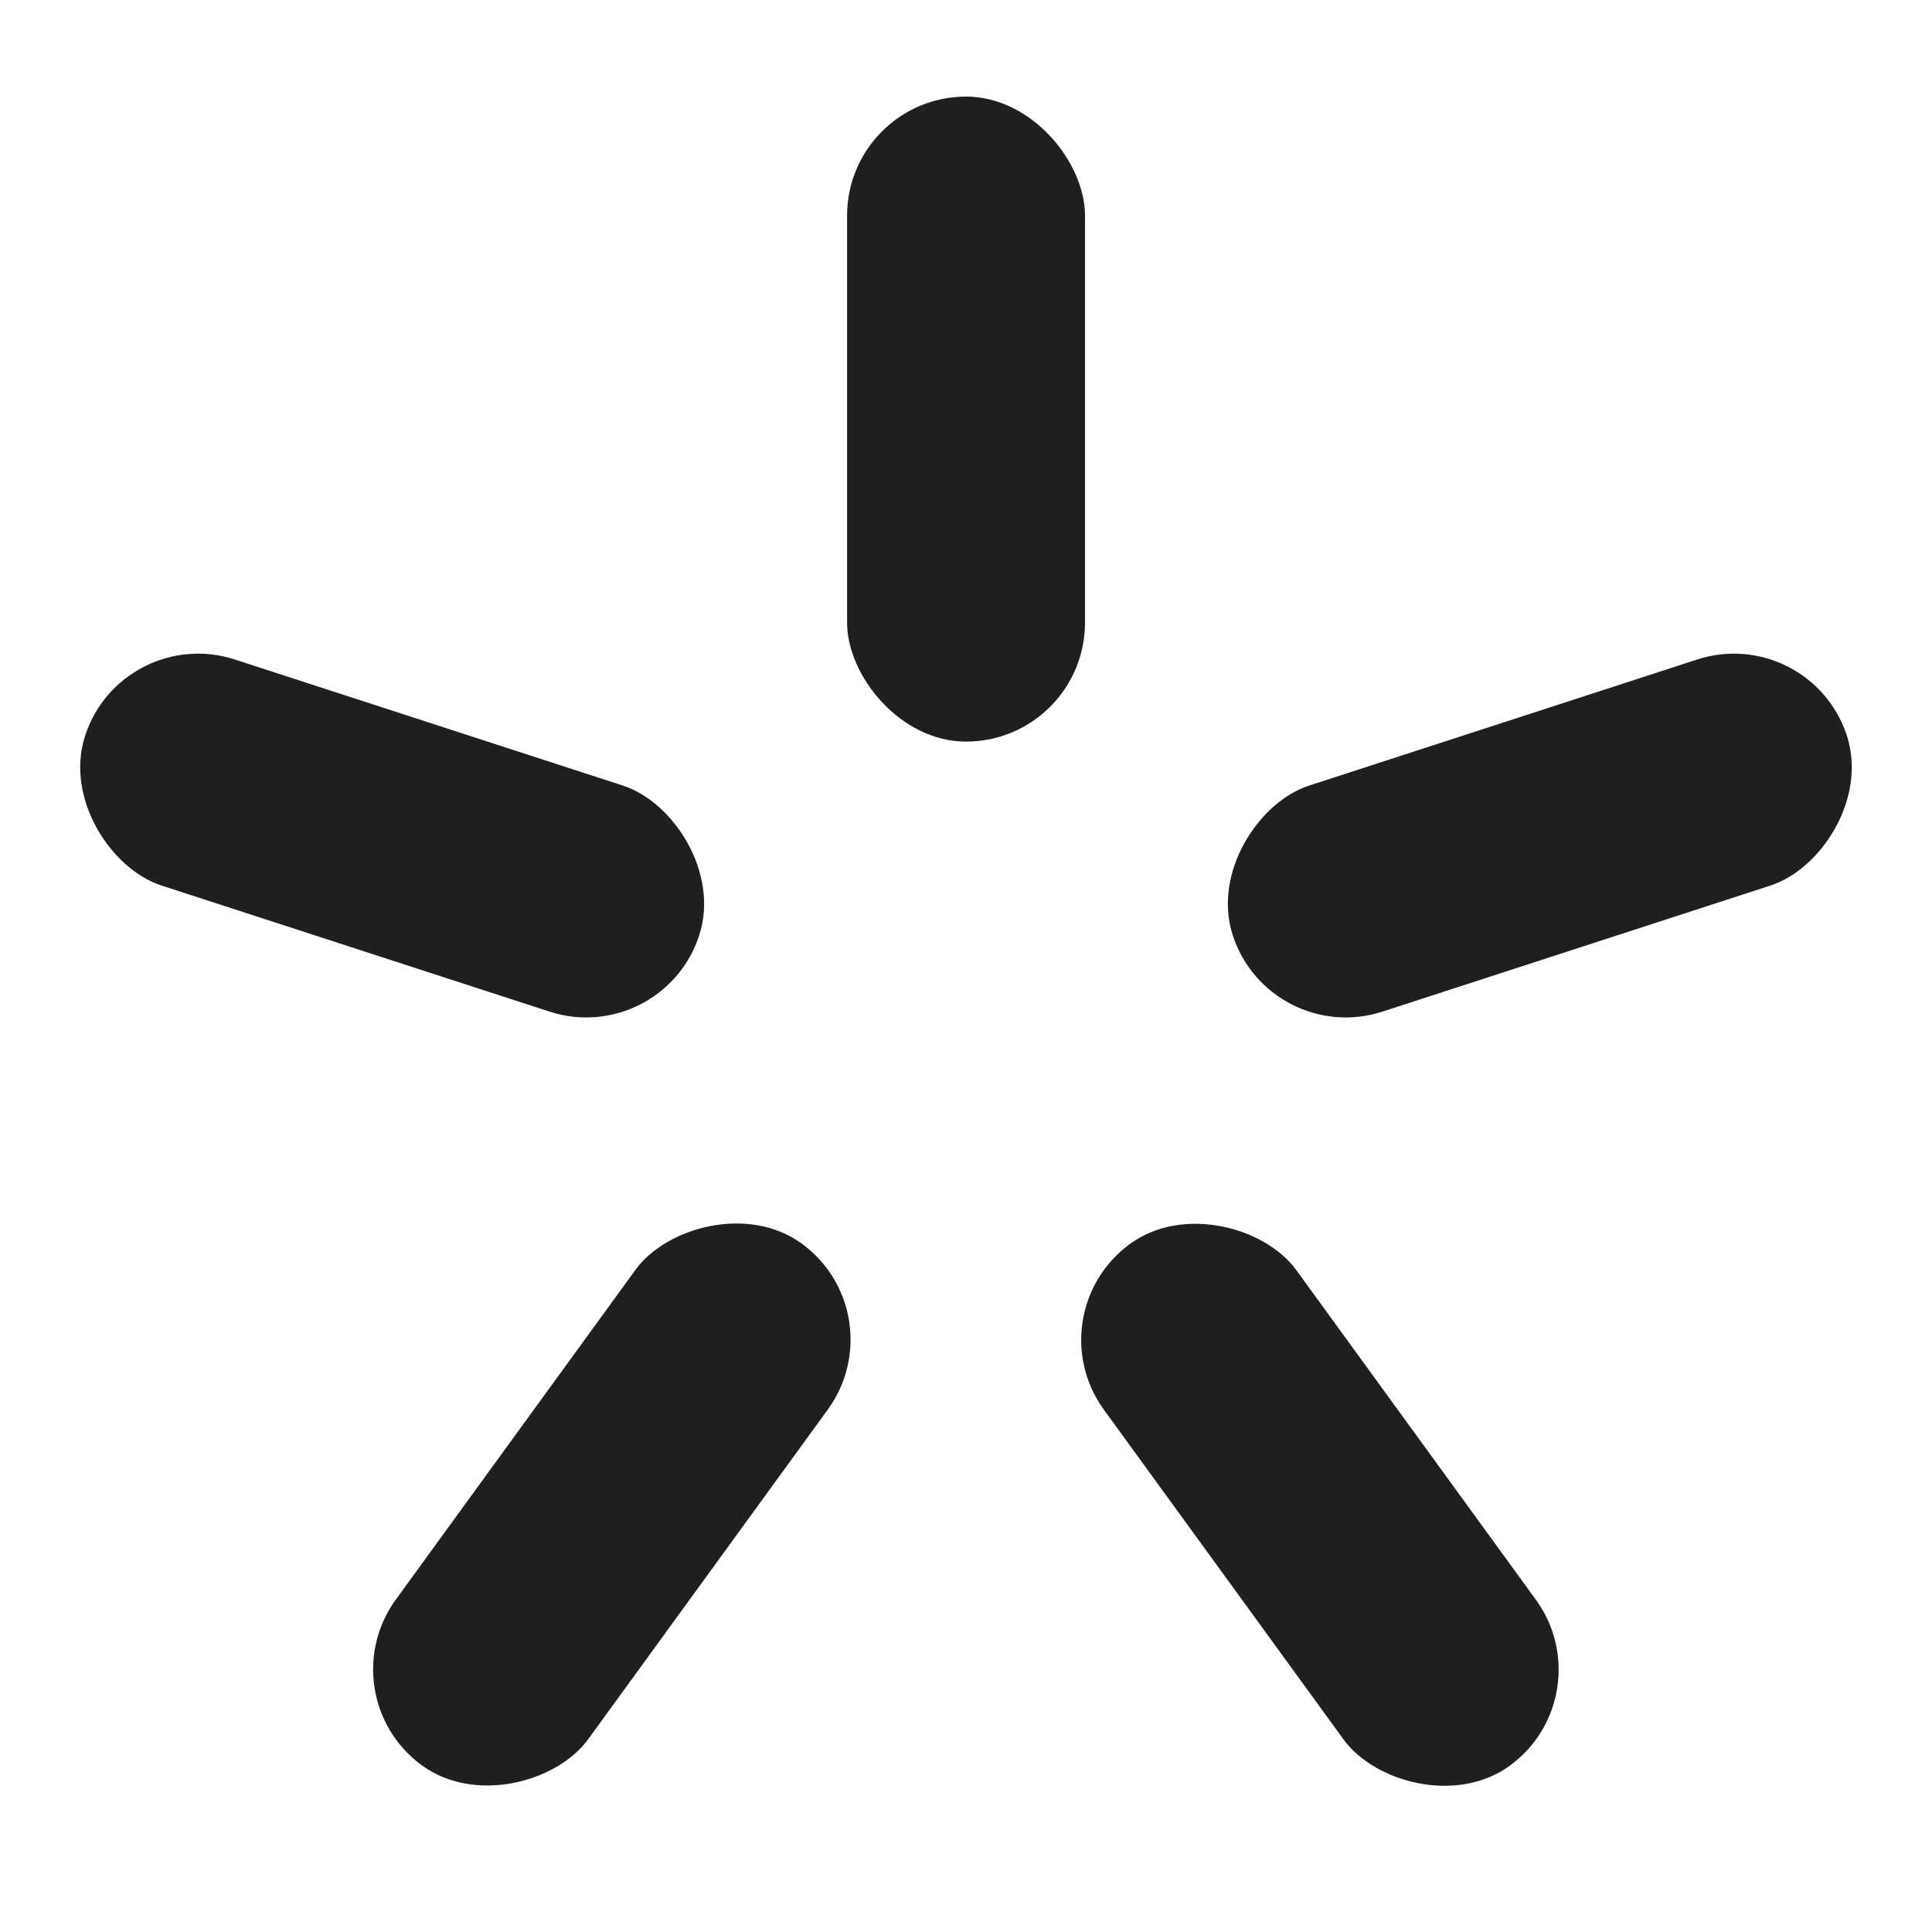
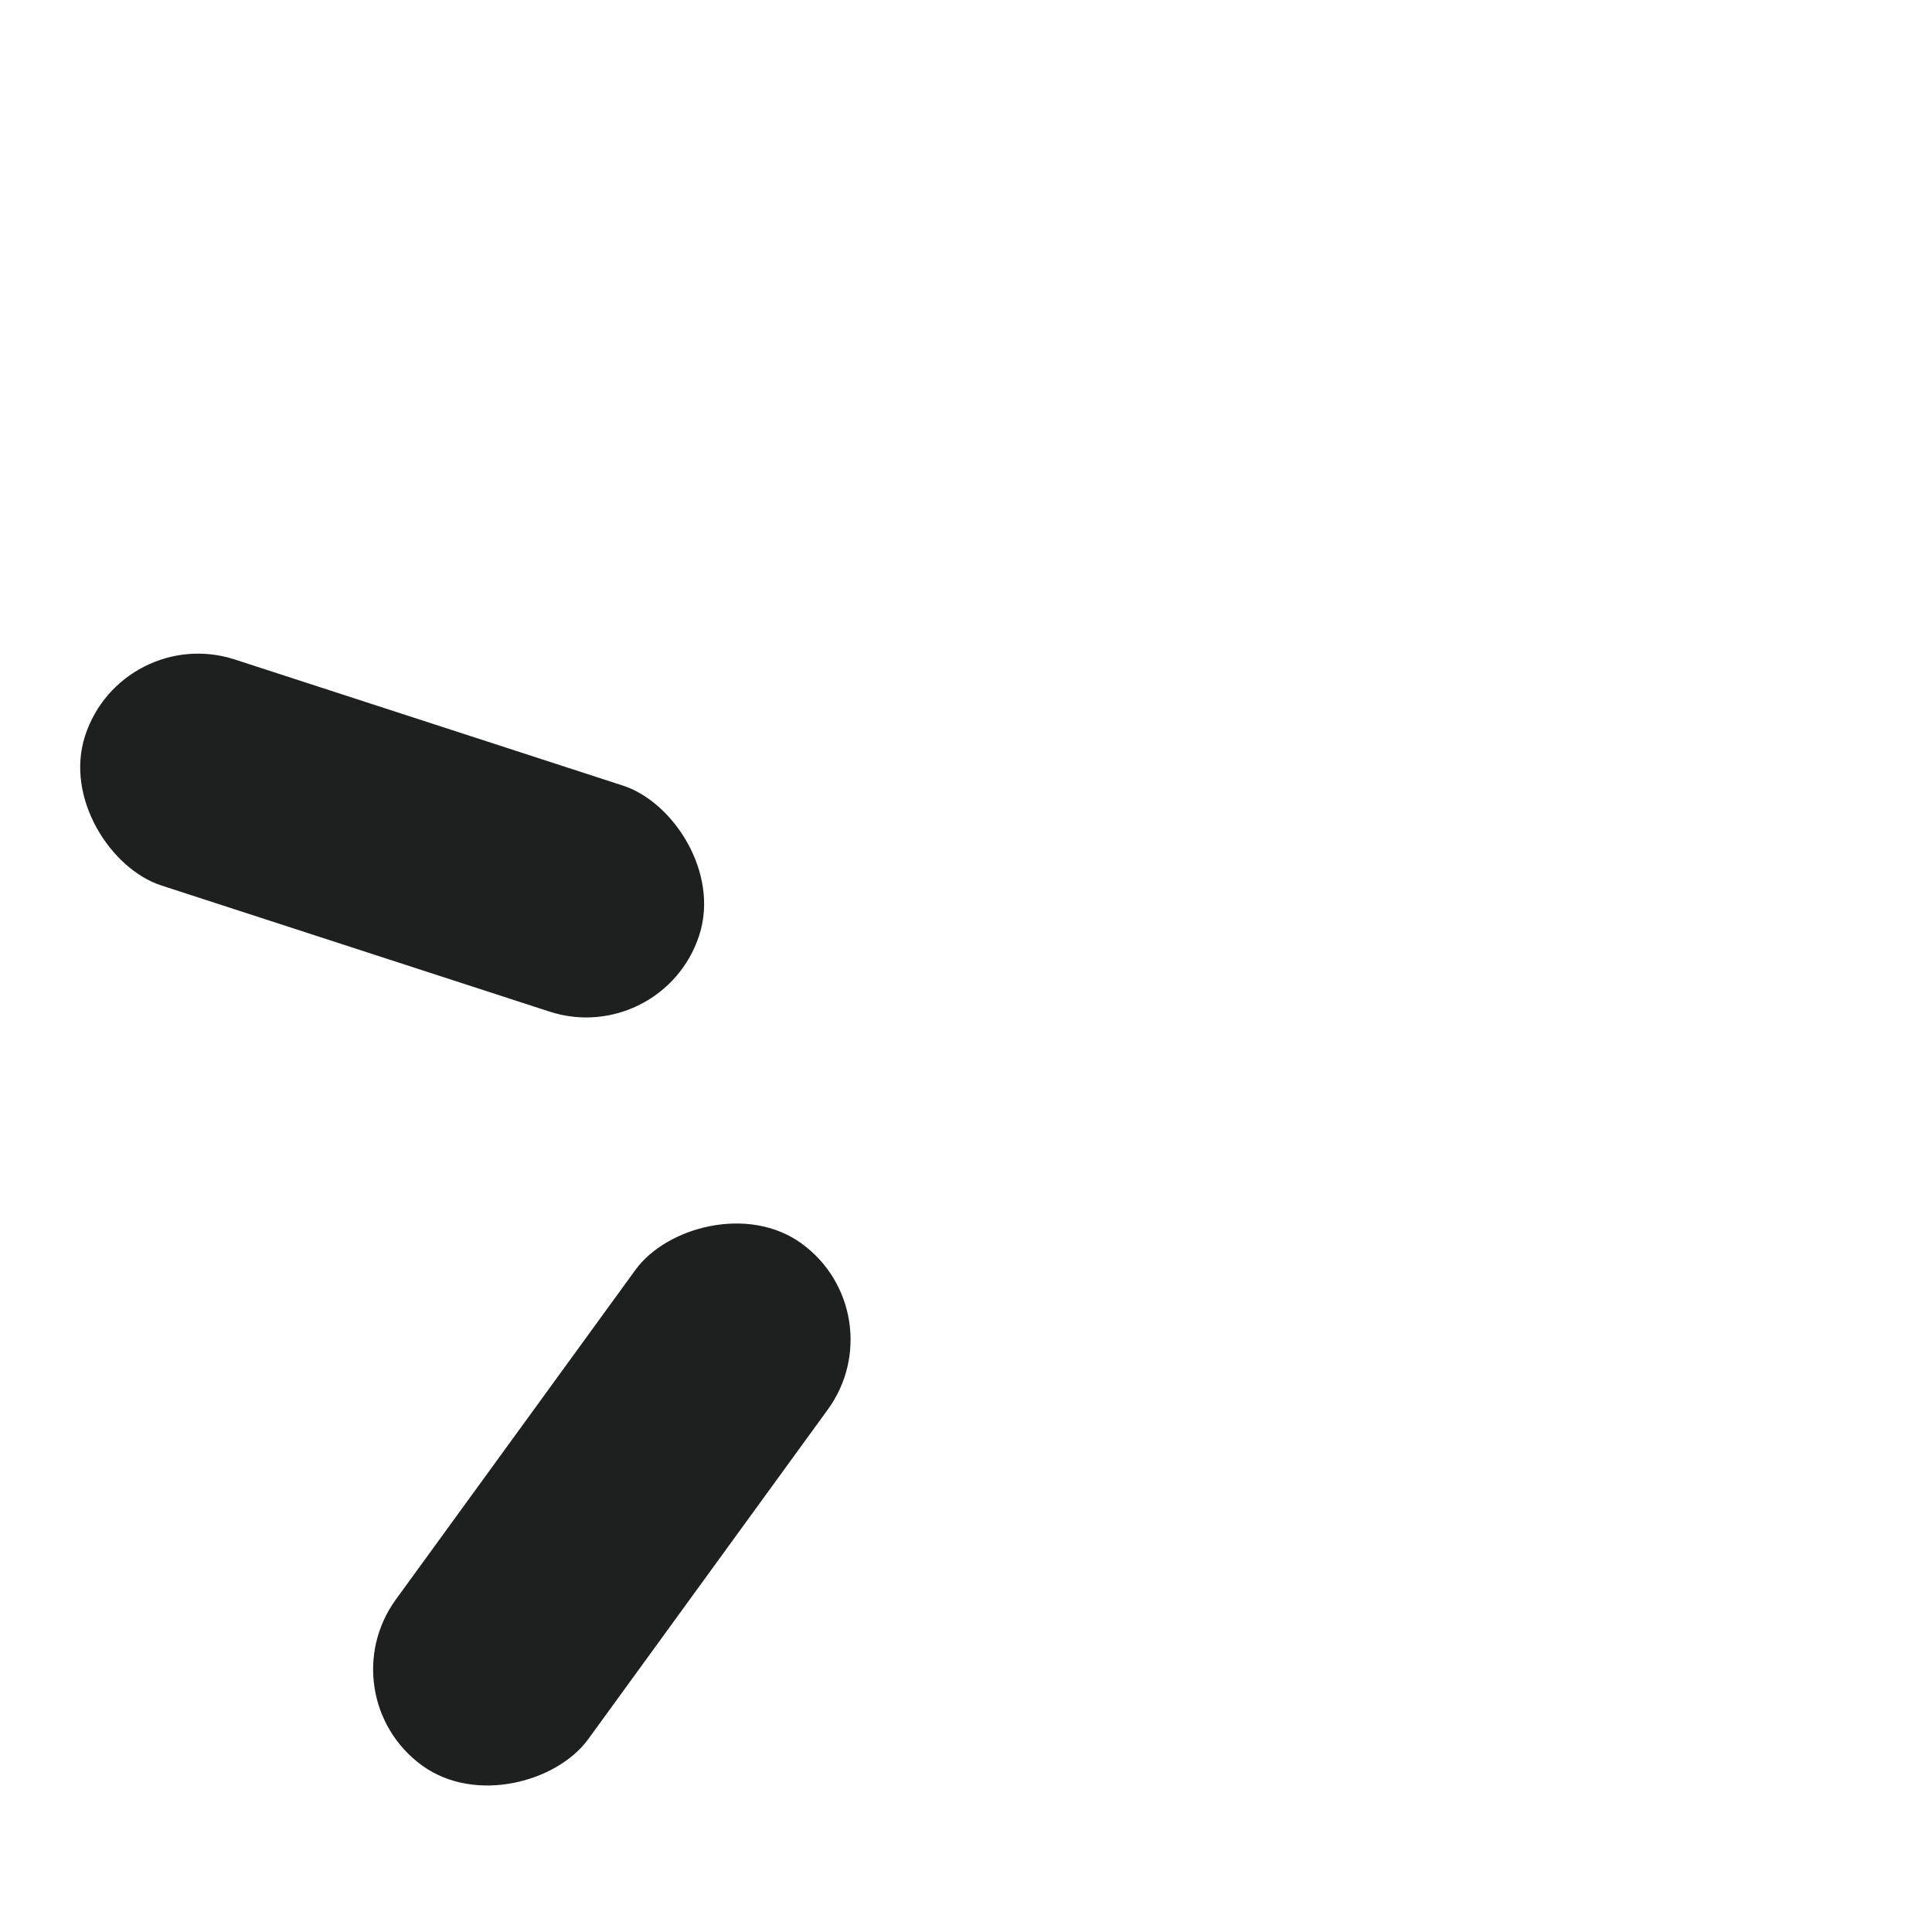
<svg xmlns="http://www.w3.org/2000/svg" width="20" height="20" viewBox="0 0 20 20" fill="none">
-   <rect x="8.769" y="1" width="2.463" height="6.677" rx="1.232" fill="#1E1F1F" />
-   <rect width="2.462" height="6.68" rx="1.231" transform="matrix(0.809 -0.587 0.588 0.809 10.704 13.598)" fill="#1E1F1F" />
  <rect width="2.462" height="6.68" rx="1.231" transform="matrix(0.809 0.587 0.588 -0.809 3.374 17.554)" fill="#1E1F1F" />
-   <rect width="2.46" height="6.685" rx="1.23" transform="matrix(0.309 0.951 -0.951 0.309 18.739 6.447)" fill="#1E1F1F" />
  <rect width="2.46" height="6.685" rx="1.23" transform="matrix(-0.309 0.951 0.951 0.309 1.261 6.447)" fill="#1E1F1F" />
</svg>